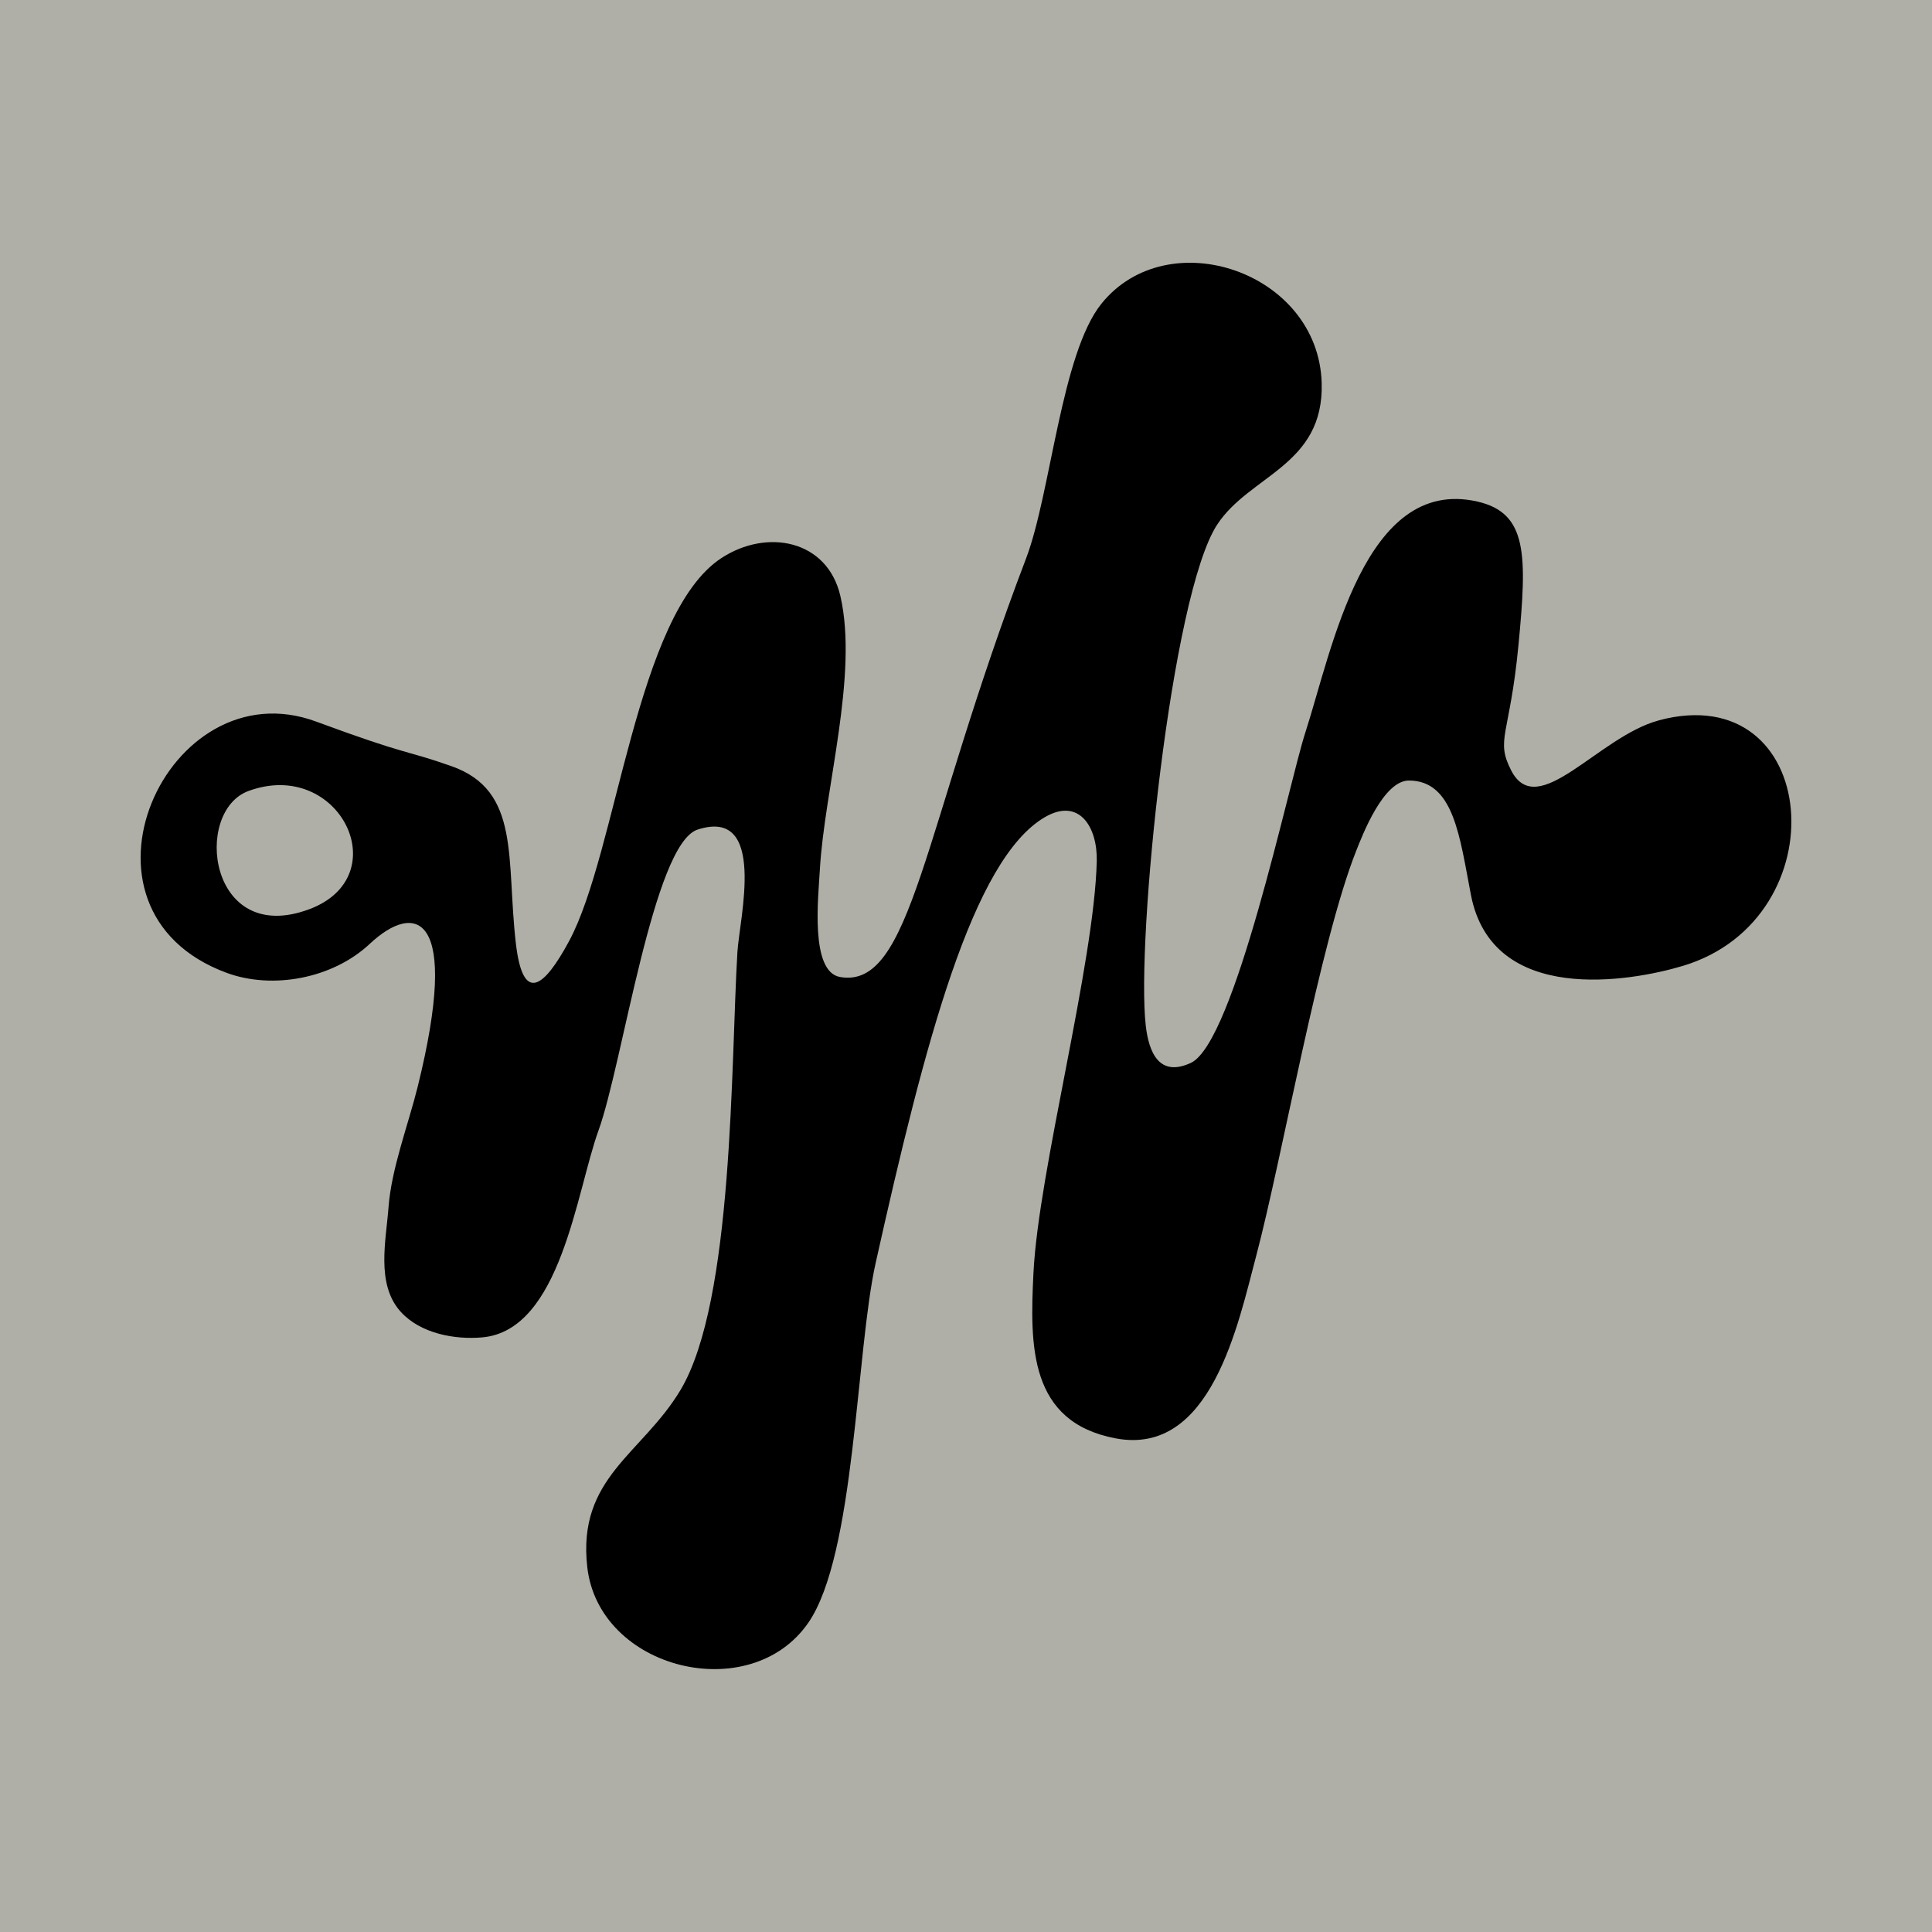
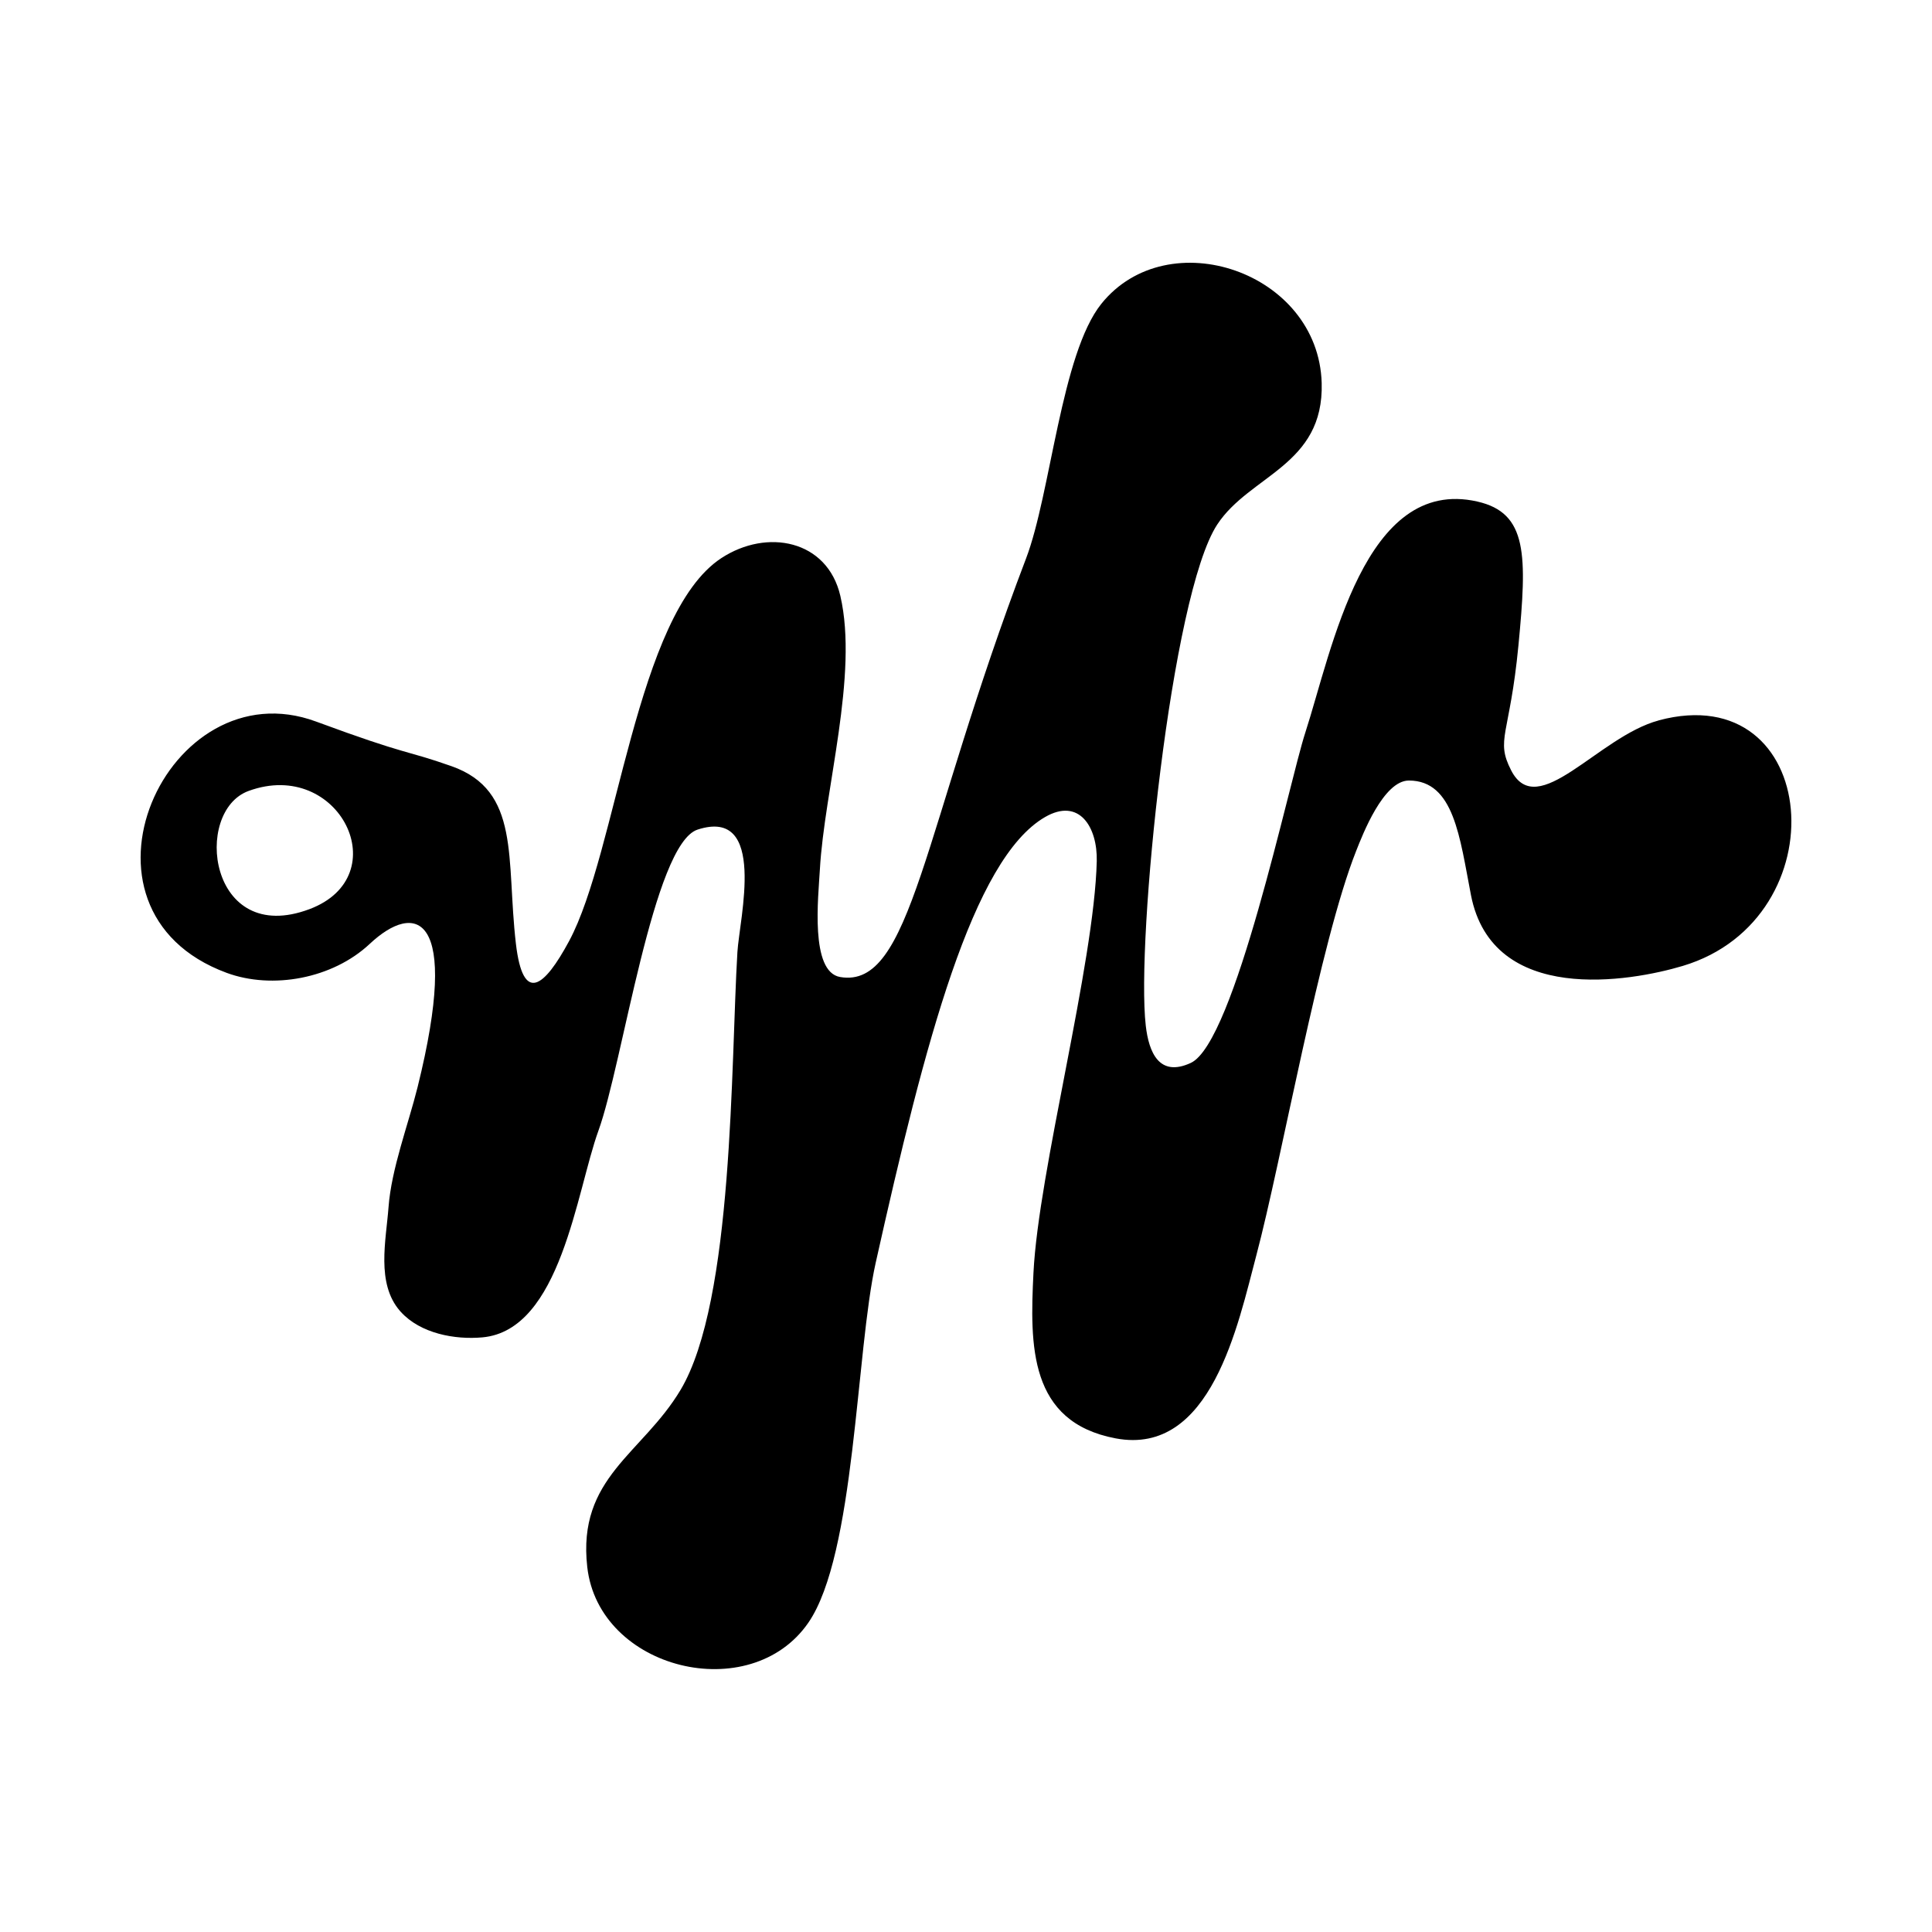
<svg xmlns="http://www.w3.org/2000/svg" id="Layer_1" data-name="Layer 1" viewBox="0 0 500 500">
  <defs>
    <style>
      .cls-1 {
        fill: #b0afa7;
      }
    </style>
  </defs>
-   <rect class="cls-1" y="0" width="500" height="500" />
-   <path d="M429.26,186.45c-15.62,4.18-31.34,26.28-38.18,12.91-4.12-8.05-.36-8.9,1.89-32.33,2.25-23.43,2.4-34.27-10.63-37.23-29.27-6.66-37.59,38.39-44.53,59.8-4.28,13.21-18.24,80.2-29.63,85.48-8.19,3.79-10.87-2.74-11.66-9.66-2.52-22.06,6.55-111.43,18.49-129.66,8.42-12.85,27.66-15.25,27.04-36.65-.85-28.81-39.81-41.91-57.02-20.49-10.39,12.94-13.1,49.15-19.48,65.89-26.93,70.67-29.59,111.54-48.13,108.34-7.83-1.35-5.64-20.66-5.24-27.8,1.15-20.61,10.04-50.4,5.3-70.83-3.37-14.52-19-17.51-30.8-9.78-22.1,14.47-26.98,76.06-39.41,99.13-6.44,11.95-11.92,16.39-13.76.63-2.55-21.94,1.31-39.59-16.68-45.92-12.33-4.34-10.84-2.6-35.03-11.54-38.49-14.22-67.28,48.72-23.15,65.03,11.82,4.36,27.39,1.54,37.03-7.49,11.73-10.99,23.66-8.3,12.39,37.07-2.41,9.69-6.78,21.11-7.52,31.07-.64,8.58-3.25,19.72,2.97,26.86.06.07.12.13.18.2,5.12,5.67,14.07,7.27,21.14,6.63,20.31-1.83,24.33-37.77,30.03-53.48,6.3-17.36,14.19-74.19,25.66-77.93,18.1-5.89,10.82,23.16,10.31,31.69-1.73,28.78-.92,90.23-14.72,113.33-9.93,16.6-26.75,22.64-24.14,45.81,3,26.64,42.24,36.16,57.22,14.42,12.15-17.64,12.3-70.15,17.43-93.15,12.77-57.2,25.1-104.46,43.8-115.33,8.91-5.18,13.62,2.64,13.41,11.4-.65,26.62-15.07,80.18-16.38,106.52-.94,18.86-1.19,38.63,21.28,42.86,24.73,4.66,31.66-29.52,36.38-47.3,6.67-25.13,16.42-80.94,25.86-104.75,1.63-4.11,7.03-18.2,13.64-18.2,11.69,0,13.17,14.74,16.06,29.63,5.57,28.67,41.34,22.38,54.81,18.35,40.89-12.25,35.78-74.79-6.23-63.55ZM80.08,235.29c-26.07,9.78-30.24-25.31-15.73-30.6,23.51-8.57,38.48,22.07,15.73,30.6Z" />
+   <path d="M429.26,186.45c-15.62,4.18-31.34,26.28-38.18,12.91-4.12-8.05-.36-8.9,1.89-32.33,2.25-23.43,2.4-34.27-10.63-37.23-29.27-6.66-37.59,38.39-44.53,59.8-4.28,13.21-18.24,80.2-29.63,85.48-8.19,3.79-10.87-2.74-11.66-9.66-2.52-22.06,6.55-111.43,18.49-129.66,8.42-12.85,27.66-15.25,27.04-36.65-.85-28.81-39.81-41.91-57.02-20.49-10.39,12.94-13.1,49.15-19.48,65.89-26.93,70.67-29.59,111.54-48.13,108.34-7.83-1.35-5.64-20.66-5.24-27.8,1.15-20.61,10.04-50.4,5.3-70.83-3.37-14.52-19-17.51-30.8-9.78-22.1,14.47-26.98,76.06-39.41,99.13-6.44,11.95-11.92,16.39-13.76.63-2.55-21.94,1.31-39.59-16.68-45.92-12.33-4.34-10.84-2.6-35.03-11.54-38.49-14.22-67.28,48.72-23.15,65.03,11.82,4.36,27.39,1.54,37.03-7.49,11.73-10.99,23.66-8.3,12.39,37.07-2.41,9.69-6.78,21.11-7.52,31.07-.64,8.58-3.25,19.72,2.97,26.86.06.07.12.13.18.2,5.12,5.67,14.07,7.27,21.14,6.63,20.31-1.83,24.33-37.77,30.03-53.48,6.3-17.36,14.19-74.19,25.66-77.93,18.1-5.89,10.82,23.16,10.31,31.69-1.73,28.78-.92,90.23-14.72,113.33-9.93,16.6-26.75,22.64-24.14,45.81,3,26.64,42.24,36.16,57.22,14.42,12.15-17.64,12.3-70.15,17.43-93.15,12.77-57.2,25.1-104.46,43.8-115.33,8.91-5.18,13.62,2.64,13.41,11.4-.65,26.62-15.07,80.18-16.38,106.52-.94,18.86-1.19,38.63,21.28,42.86,24.73,4.66,31.66-29.52,36.38-47.3,6.67-25.13,16.42-80.94,25.86-104.75,1.63-4.11,7.03-18.2,13.64-18.2,11.69,0,13.17,14.74,16.06,29.63,5.57,28.67,41.34,22.38,54.81,18.35,40.89-12.25,35.78-74.79-6.23-63.55ZM80.08,235.29c-26.07,9.78-30.24-25.31-15.73-30.6,23.51-8.57,38.48,22.07,15.73,30.6" />
</svg>